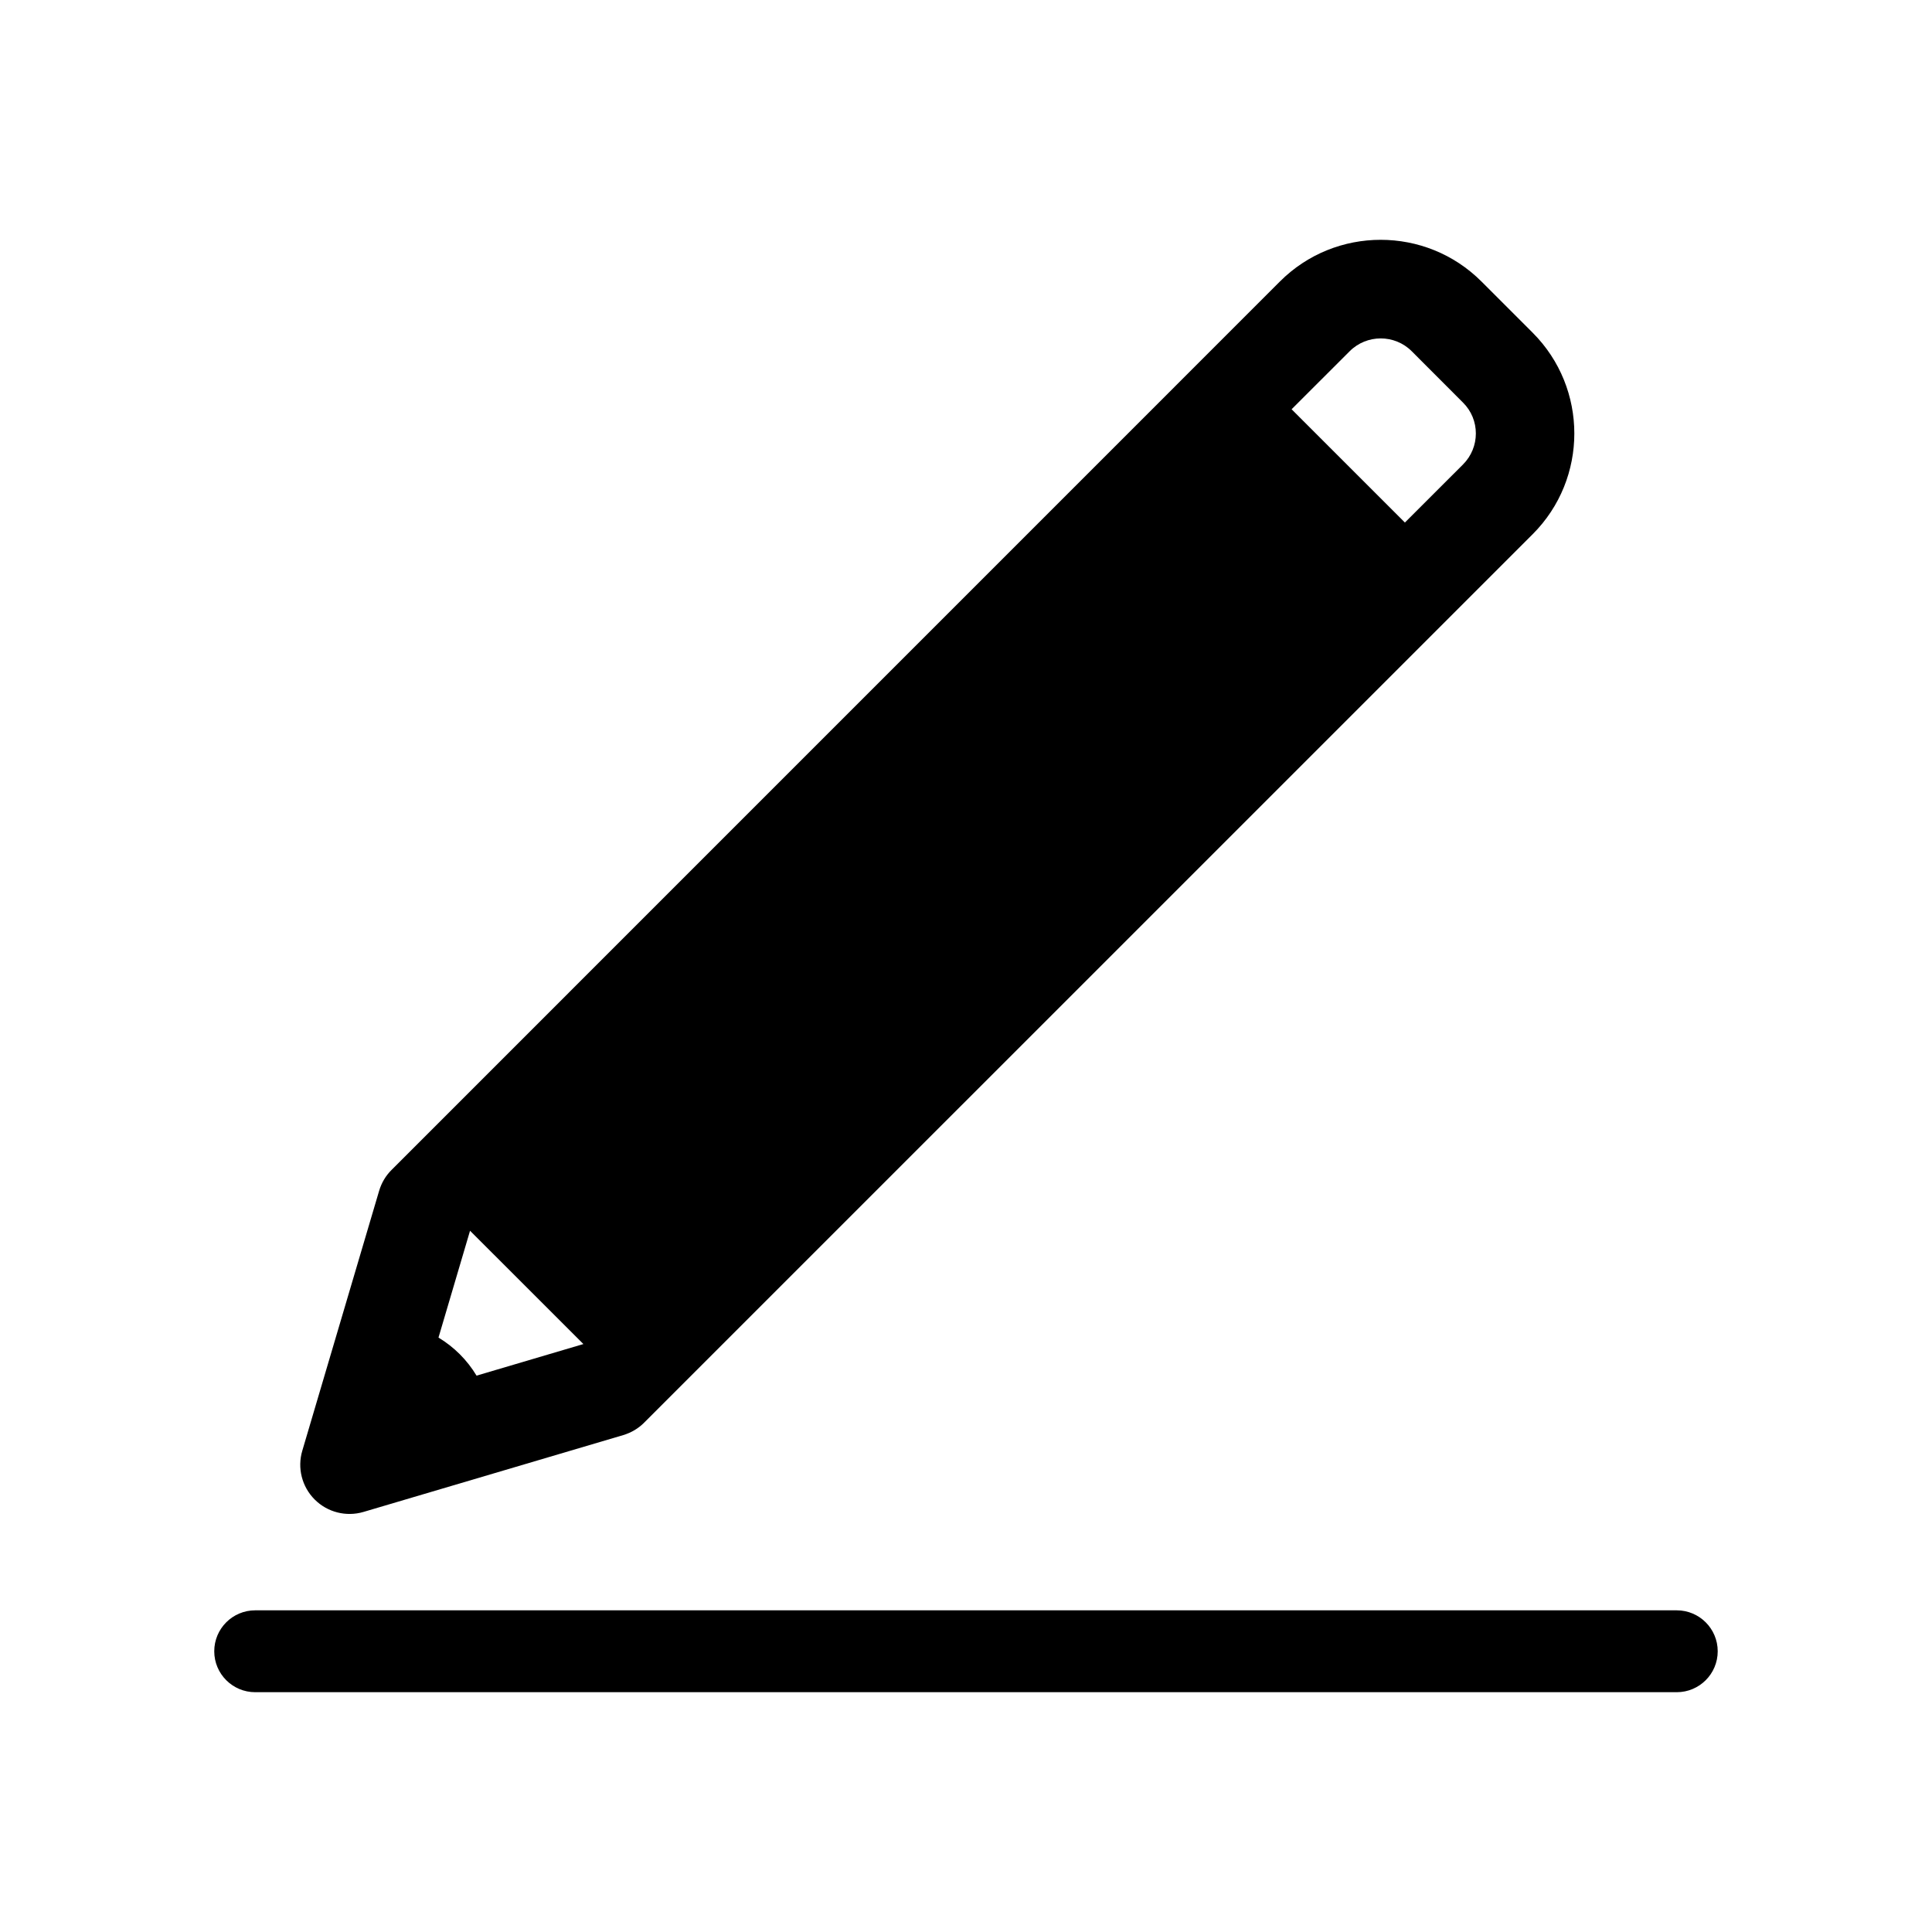
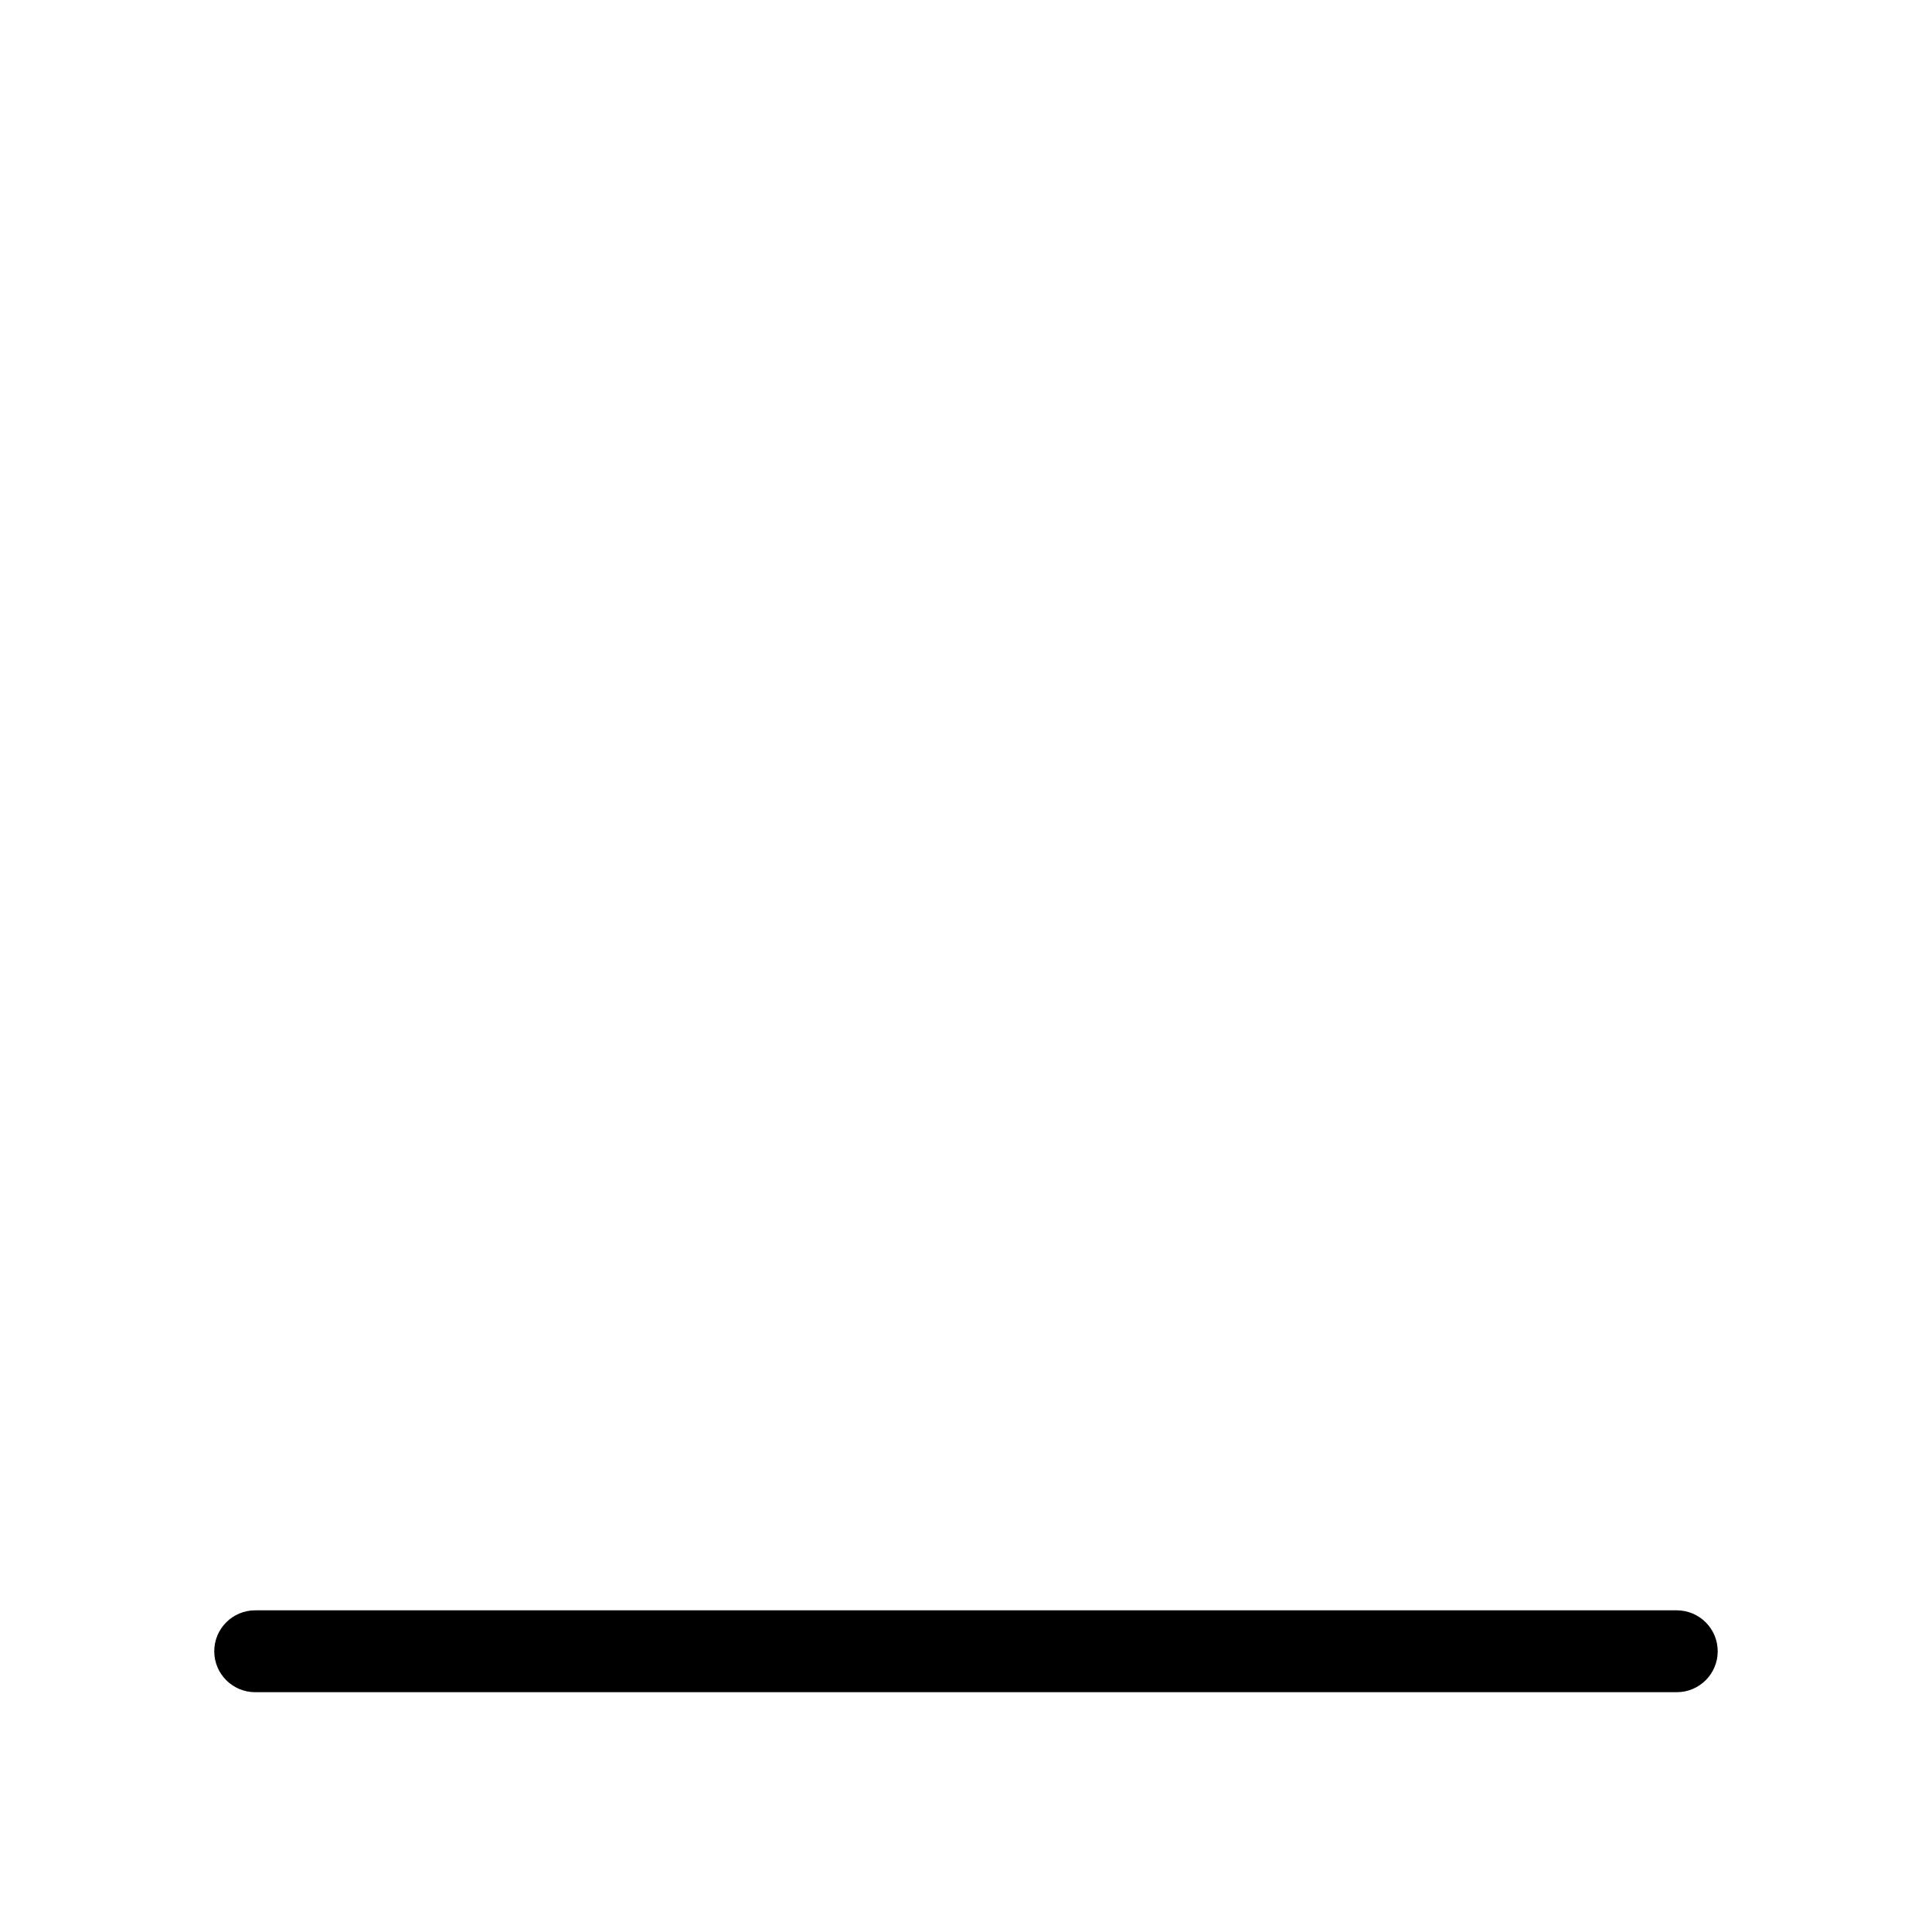
<svg xmlns="http://www.w3.org/2000/svg" fill="#000000" width="800px" height="800px" version="1.1" viewBox="144 144 512 512">
  <g>
-     <path d="m550.18 232.18-13.594-13.594c-14.723-14.711-38.664-14.711-53.383 0l-235.44 235.46c-1.543 1.531-2.672 3.438-3.293 5.543l-20.355 68.852c-1.371 4.594-0.102 9.562 3.273 12.938 3.375 3.387 8.352 4.656 12.957 3.293l68.84-20.363c2.098-0.637 4-1.754 5.523-3.293l235.48-235.46c14.703-14.711 14.703-38.652-0.008-53.375zm-279.89 276.38c-2.488-4.133-5.945-7.598-10.086-10.086l8.363-28.312 30.039 30.027zm261.41-241.46-15.387 15.375-30.027-30.016 15.387-15.375c4.543-4.535 11.922-4.535 16.453 0l13.574 13.594c4.555 4.5 4.555 11.879 0 16.422z" />
    <path d="m588.36 592.45h-376.73c-5.984 0-10.852-4.848-10.852-10.844s4.856-10.852 10.852-10.852h376.73c5.984 0 10.852 4.856 10.852 10.852s-4.867 10.844-10.852 10.844z" />
  </g>
</svg>